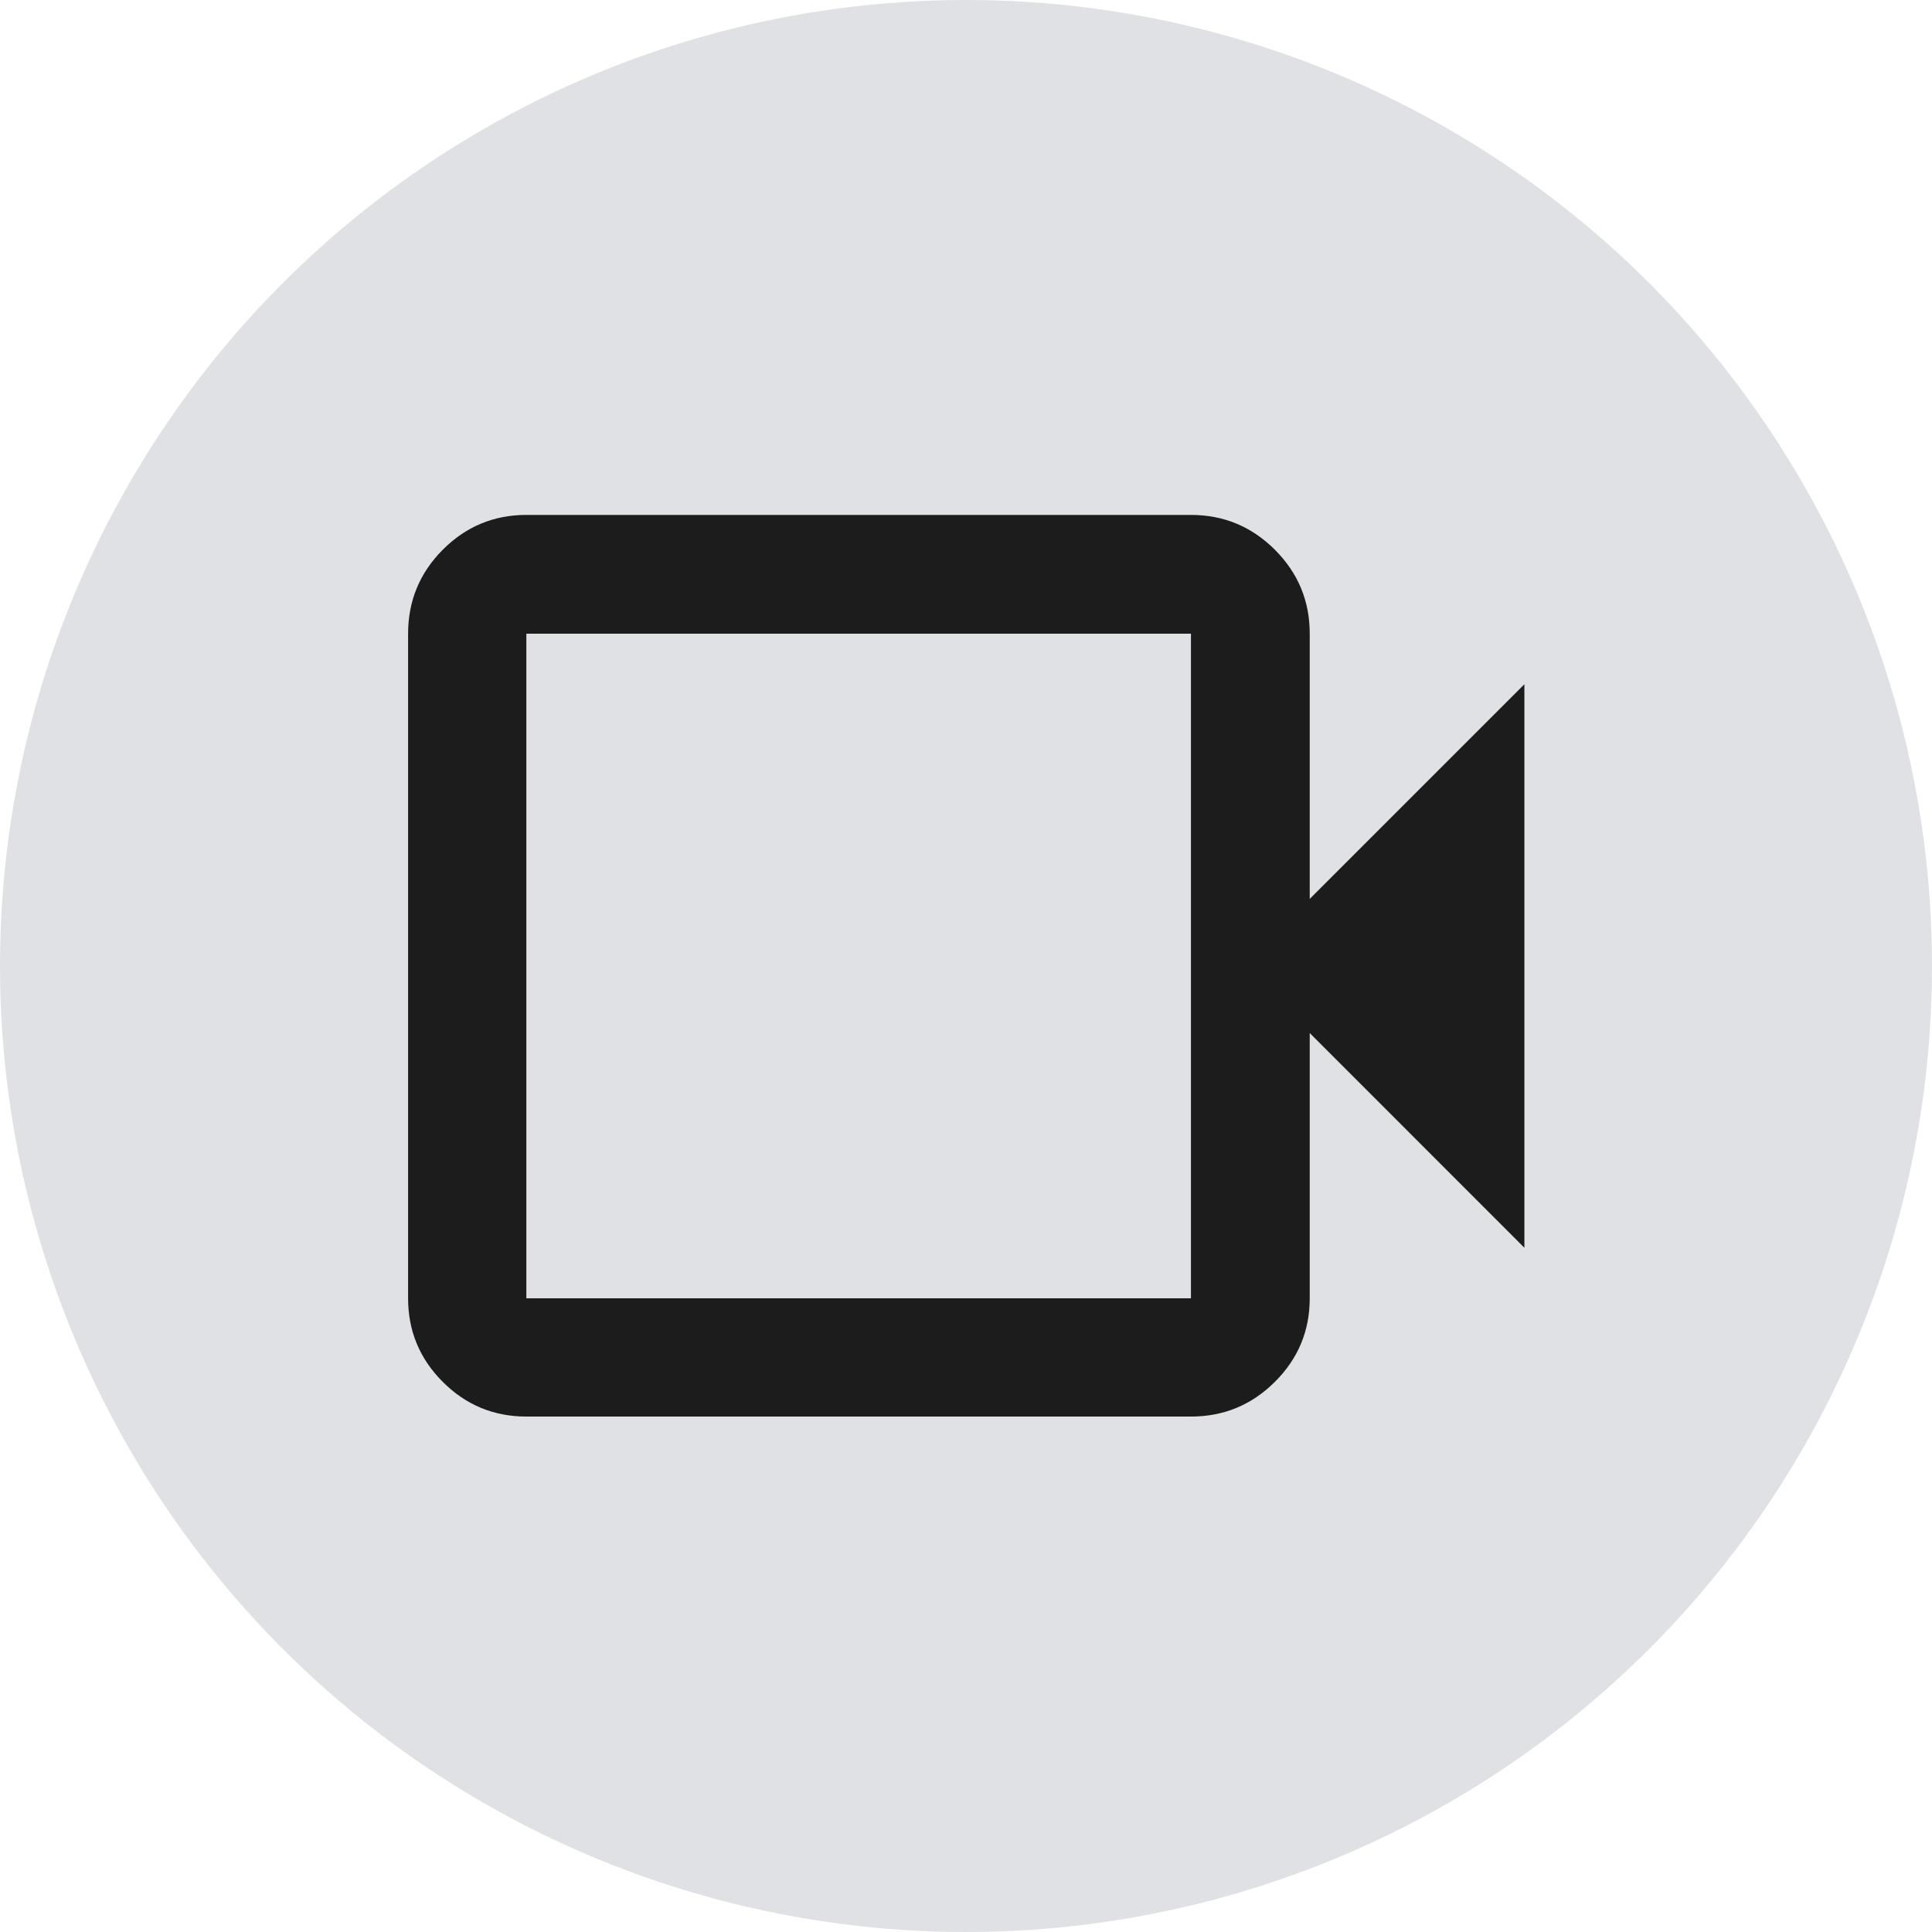
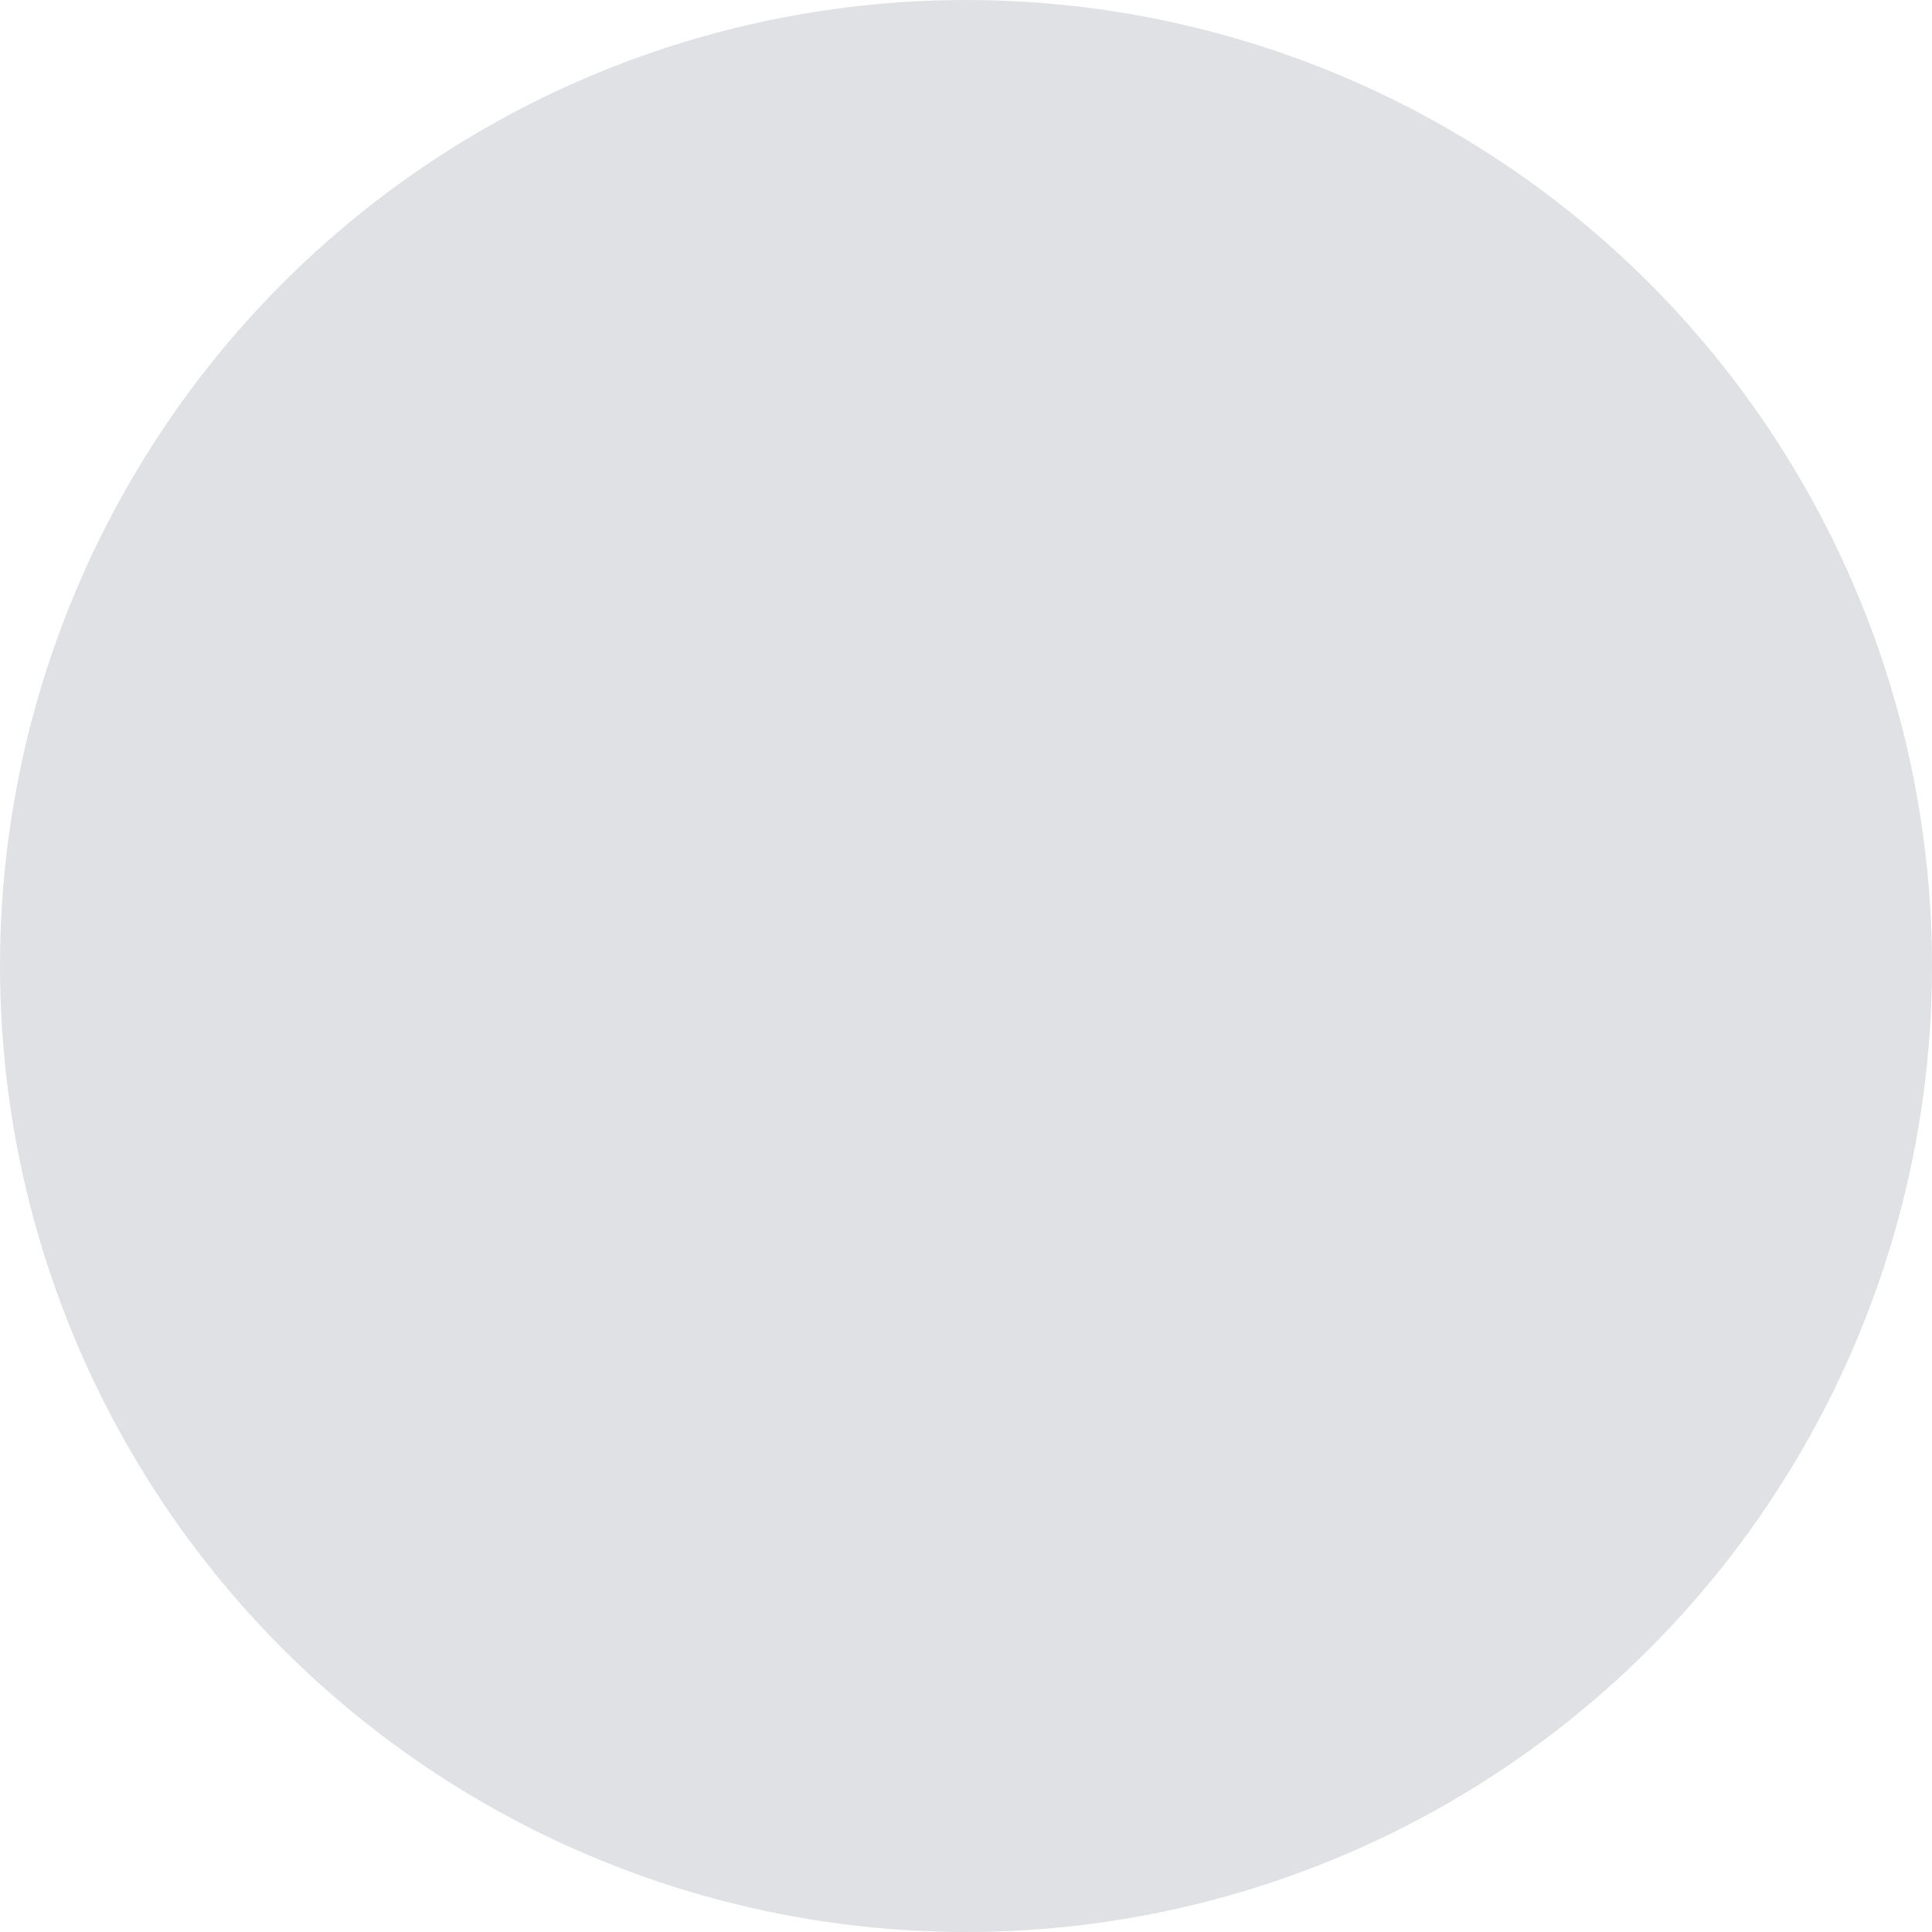
<svg xmlns="http://www.w3.org/2000/svg" width="48" height="48" viewBox="0 0 48 48" fill="none">
  <circle cx="24" cy="24" r="24" fill="#E0E1E5" />
-   <path d="M13.077 35.194C12.267 35.194 11.575 34.907 11 34.332C10.426 33.758 10.139 33.066 10.139 32.256V15.744C10.139 14.931 10.426 14.235 11 13.658C11.575 13.082 12.267 12.793 13.077 12.793H29.589C30.402 12.793 31.097 13.082 31.674 13.658C32.251 14.235 32.54 14.931 32.54 15.744V22.333L37.873 17V31L32.54 25.666V32.256C32.54 33.066 32.251 33.758 31.674 34.332C31.097 34.907 30.402 35.194 29.589 35.194H13.077ZM13.077 32.256H29.589V15.744H13.077V32.256Z" fill="#1C1C1C" />
</svg>